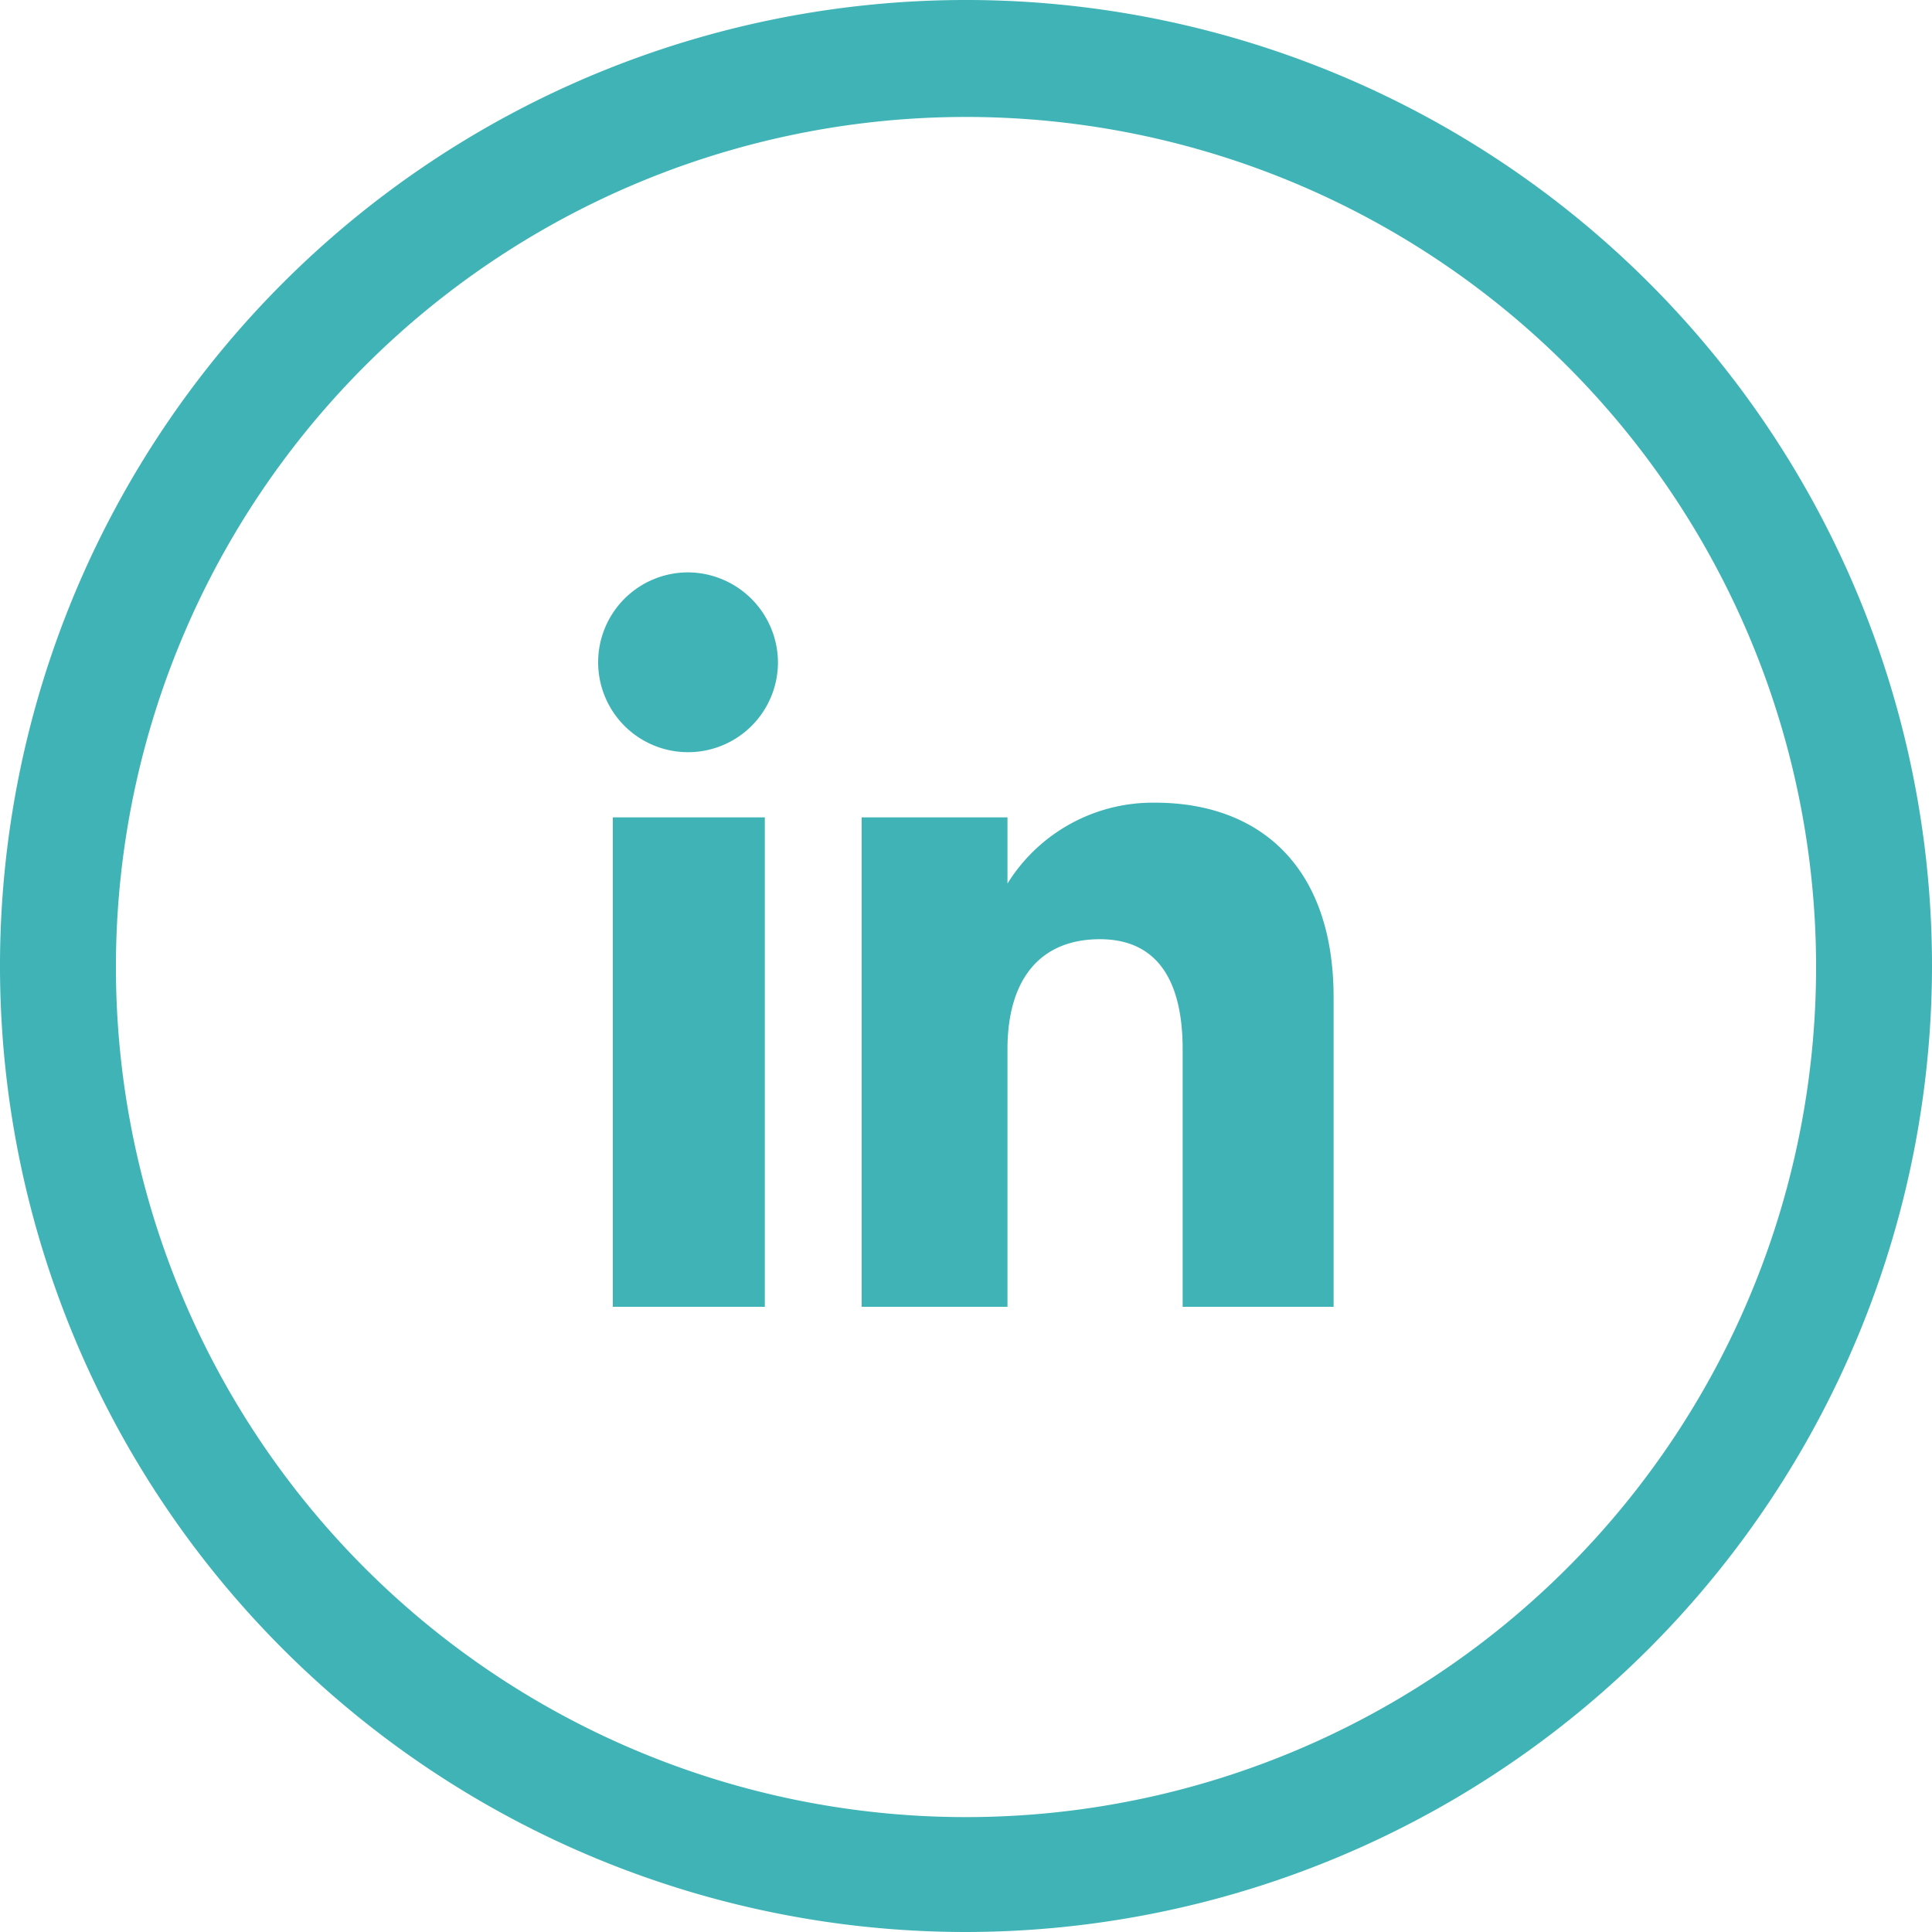
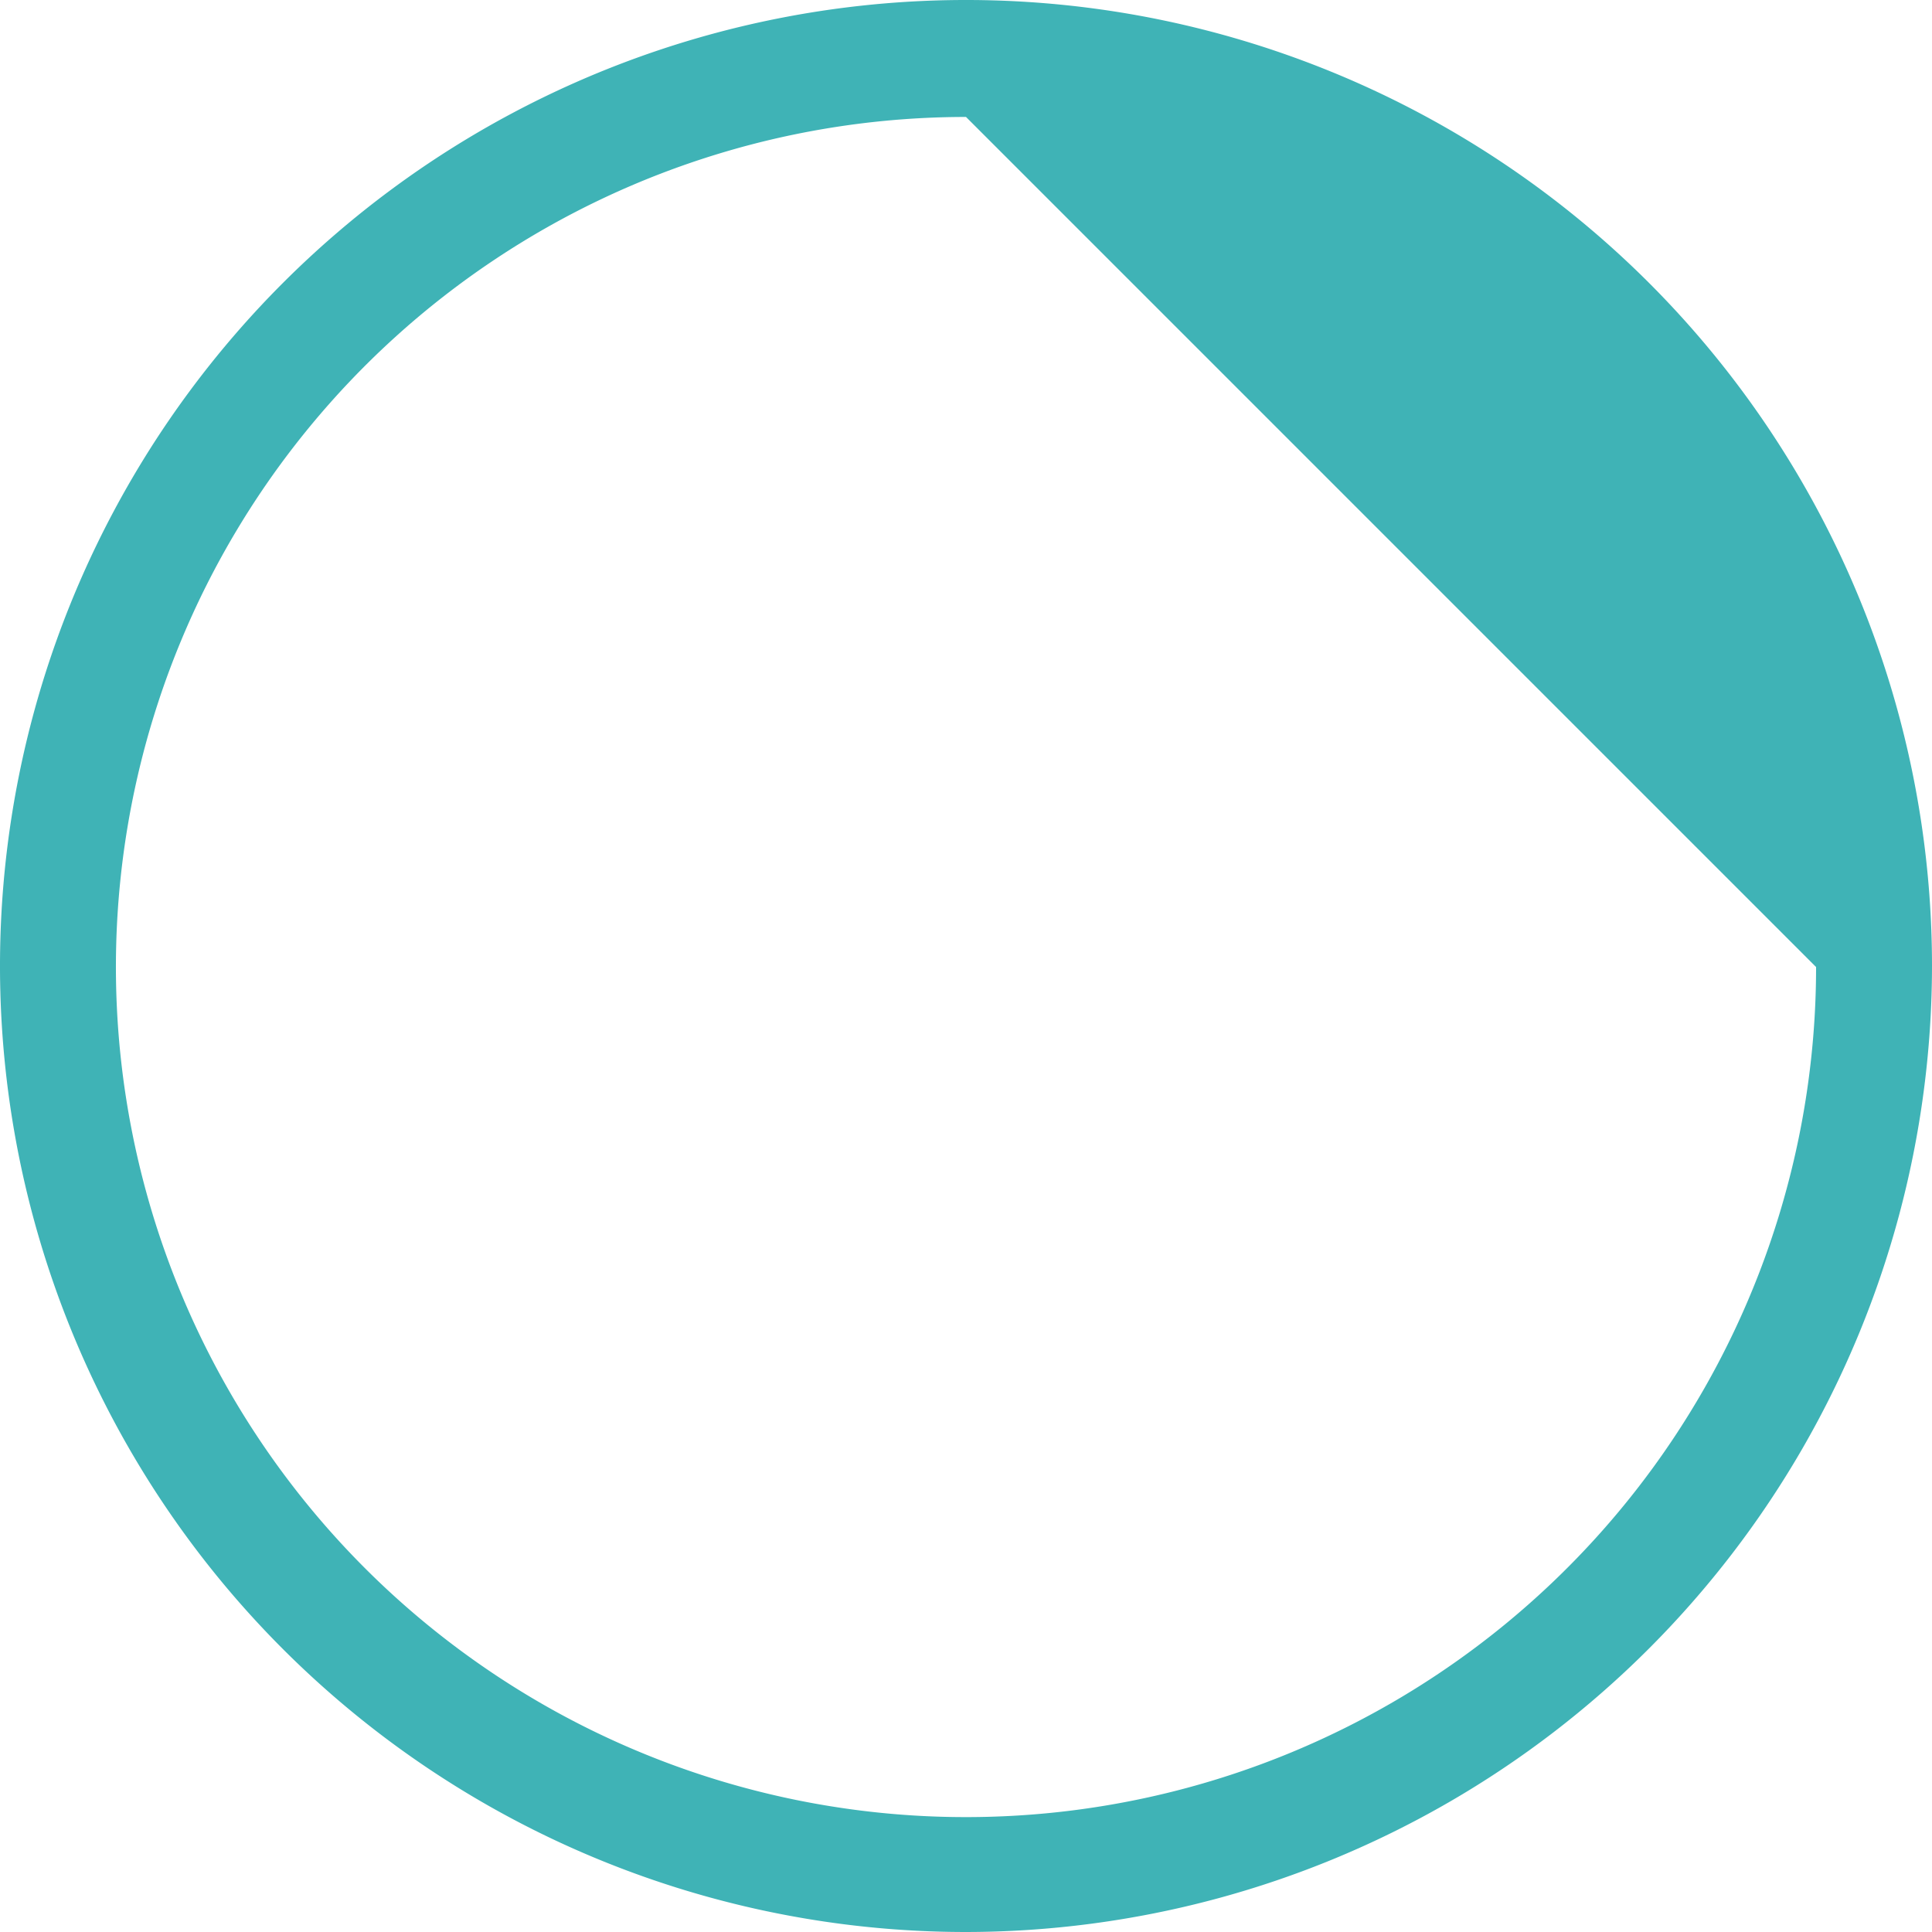
<svg xmlns="http://www.w3.org/2000/svg" viewBox="0 0 75 75">
  <defs>
    <style>.cls-1{fill:#3fb3b6;}</style>
  </defs>
  <g id="Capa_2" data-name="Capa 2">
    <g id="Capa_2-2" data-name="Capa 2">
-       <path id="linkedin-icon" class="cls-1" d="M30.2,25.73a3.49,3.49,0,1,1-3.49-3.51A3.51,3.51,0,0,1,30.2,25.73Zm-.51,6h-5.9v19h5.9Zm9.42,0H33.45v19h5.66v-10c0-2.67,1.23-4.27,3.59-4.27,2.17,0,3.21,1.53,3.21,4.27v10h5.86V38.72c0-5.1-2.89-7.56-6.93-7.56a6.64,6.64,0,0,0-5.73,3.14V31.74Z" />
-       <path class="cls-1" d="M37.5,75A37.5,37.5,0,1,1,75,37.5,37.54,37.54,0,0,1,37.5,75Zm0-70.46a33,33,0,1,0,33,33A33,33,0,0,0,37.5,4.54Z" />
+       <path class="cls-1" d="M37.5,75A37.5,37.5,0,1,1,75,37.5,37.54,37.54,0,0,1,37.5,75Zm0-70.46a33,33,0,1,0,33,33Z" />
    </g>
  </g>
</svg>